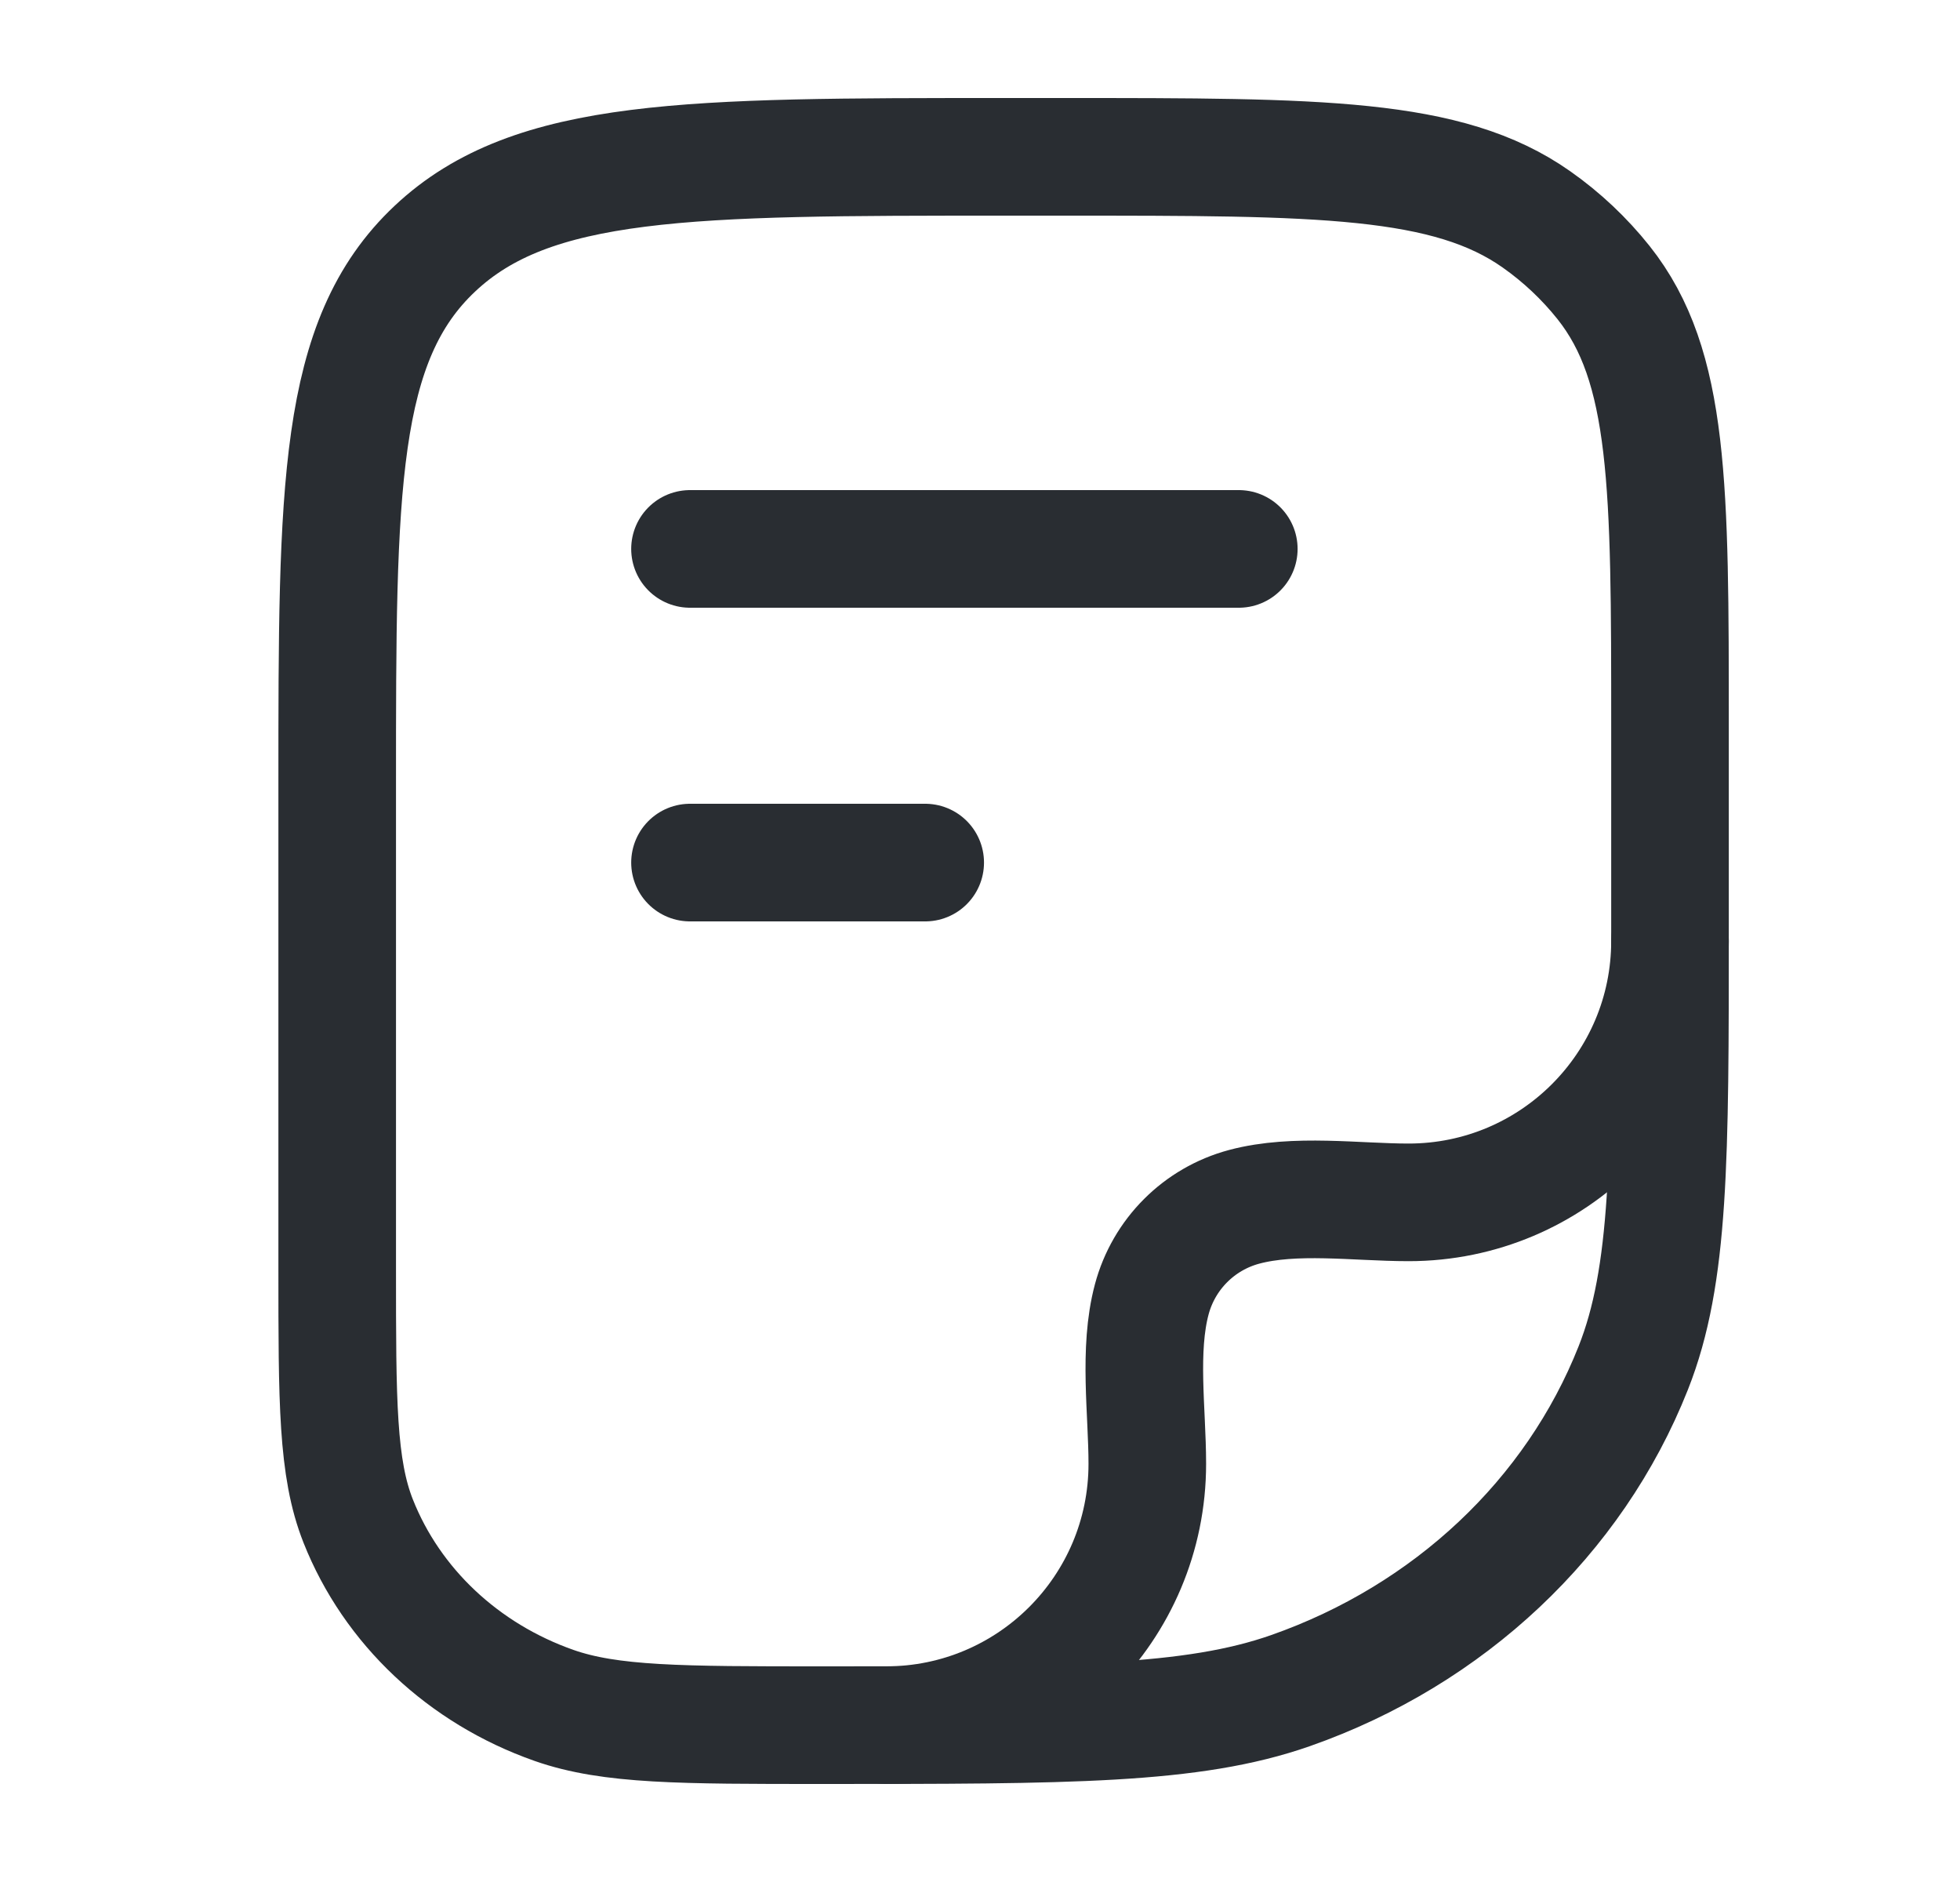
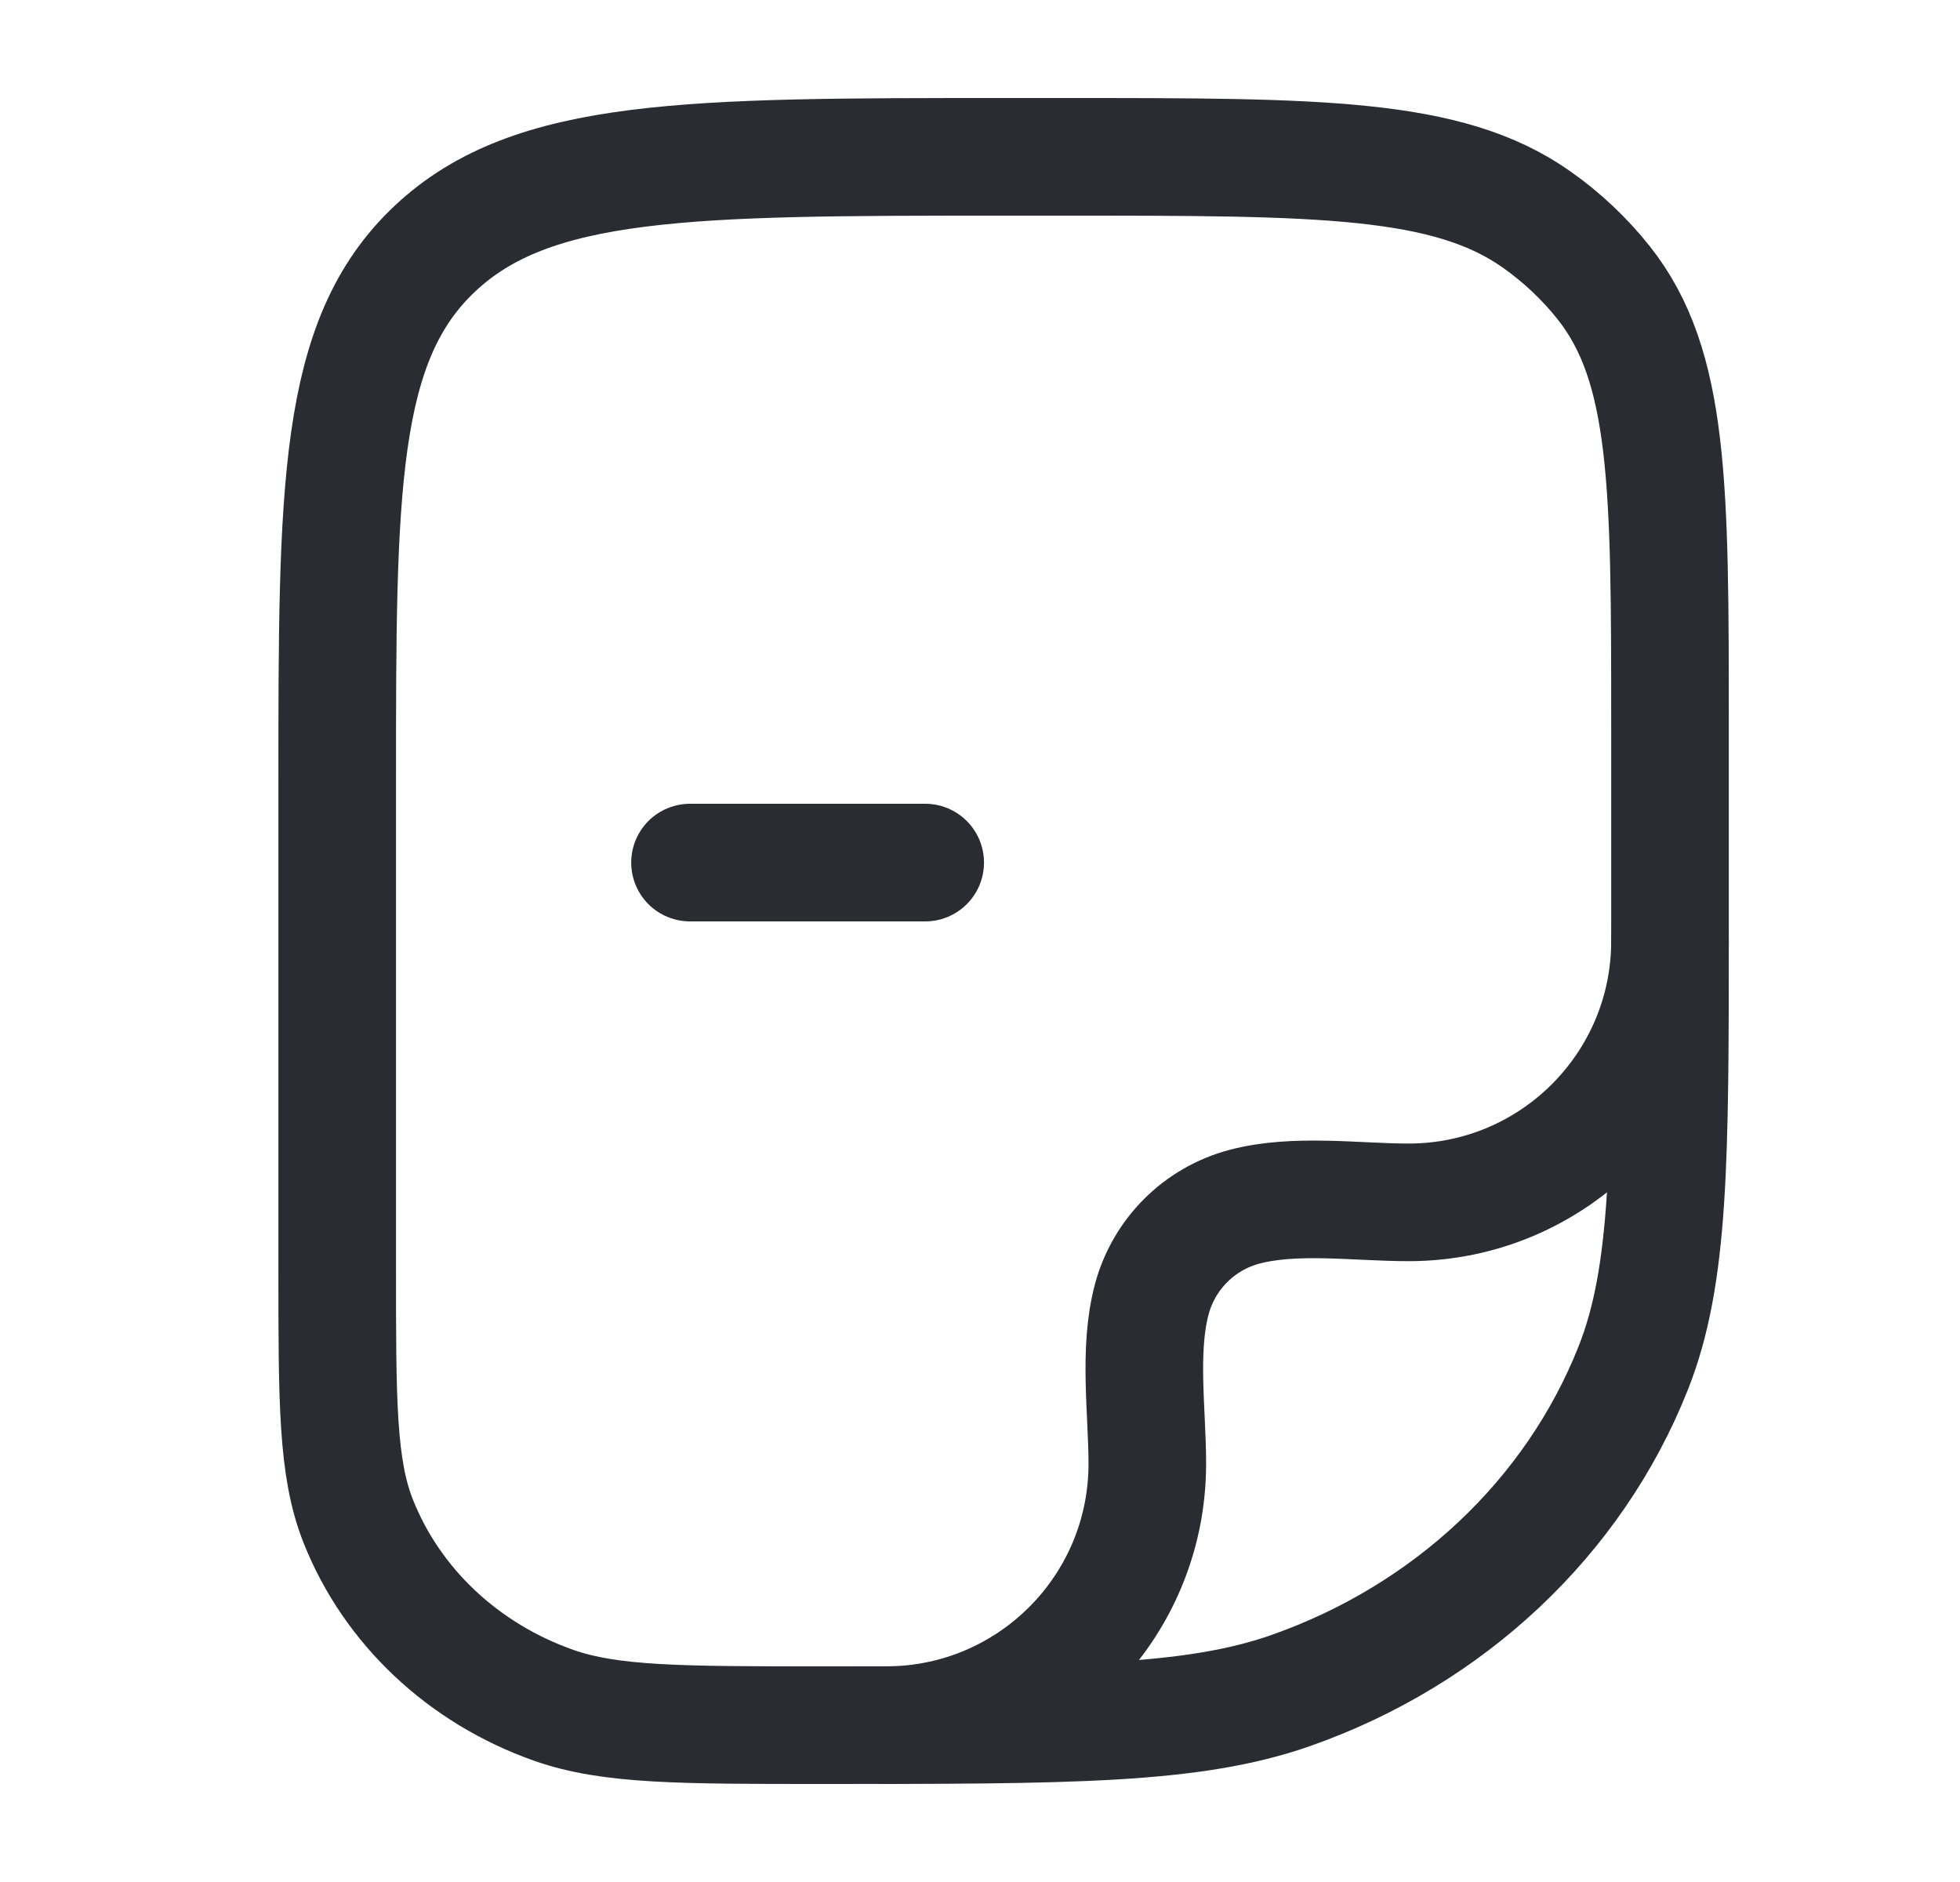
<svg xmlns="http://www.w3.org/2000/svg" width="25" height="24" viewBox="0 0 25 24" fill="none">
  <path d="M4.301 10C4.301 6.229 4.301 4.343 5.546 3.172C6.79 2 8.794 2 12.801 2H13.573C16.835 2 18.465 2 19.598 2.798C19.922 3.026 20.21 3.298 20.453 3.603C21.301 4.669 21.301 6.203 21.301 9.273V11.818C21.301 14.781 21.301 16.263 20.832 17.446C20.078 19.349 18.484 20.849 16.462 21.559C15.205 22 13.631 22 10.483 22C8.684 22 7.784 22 7.066 21.748C5.911 21.342 5 20.485 4.569 19.398C4.301 18.722 4.301 17.875 4.301 16.182V10Z" stroke="#292D32" stroke-width="1.5" stroke-linejoin="round" />
  <path d="M21.301 12C21.301 13.841 19.808 15.333 17.967 15.333C17.302 15.333 16.517 15.217 15.869 15.39C15.294 15.544 14.845 15.993 14.691 16.569C14.518 17.216 14.634 18.001 14.634 18.667C14.634 20.508 13.142 22 11.301 22" stroke="#292D32" stroke-width="1.5" stroke-linecap="round" stroke-linejoin="round" />
-   <path d="M8.801 7H15.801" stroke="#292D32" stroke-width="1.5" stroke-linecap="round" stroke-linejoin="round" />
  <path d="M8.801 11H11.801" stroke="#292D32" stroke-width="1.5" stroke-linecap="round" stroke-linejoin="round" />
</svg>